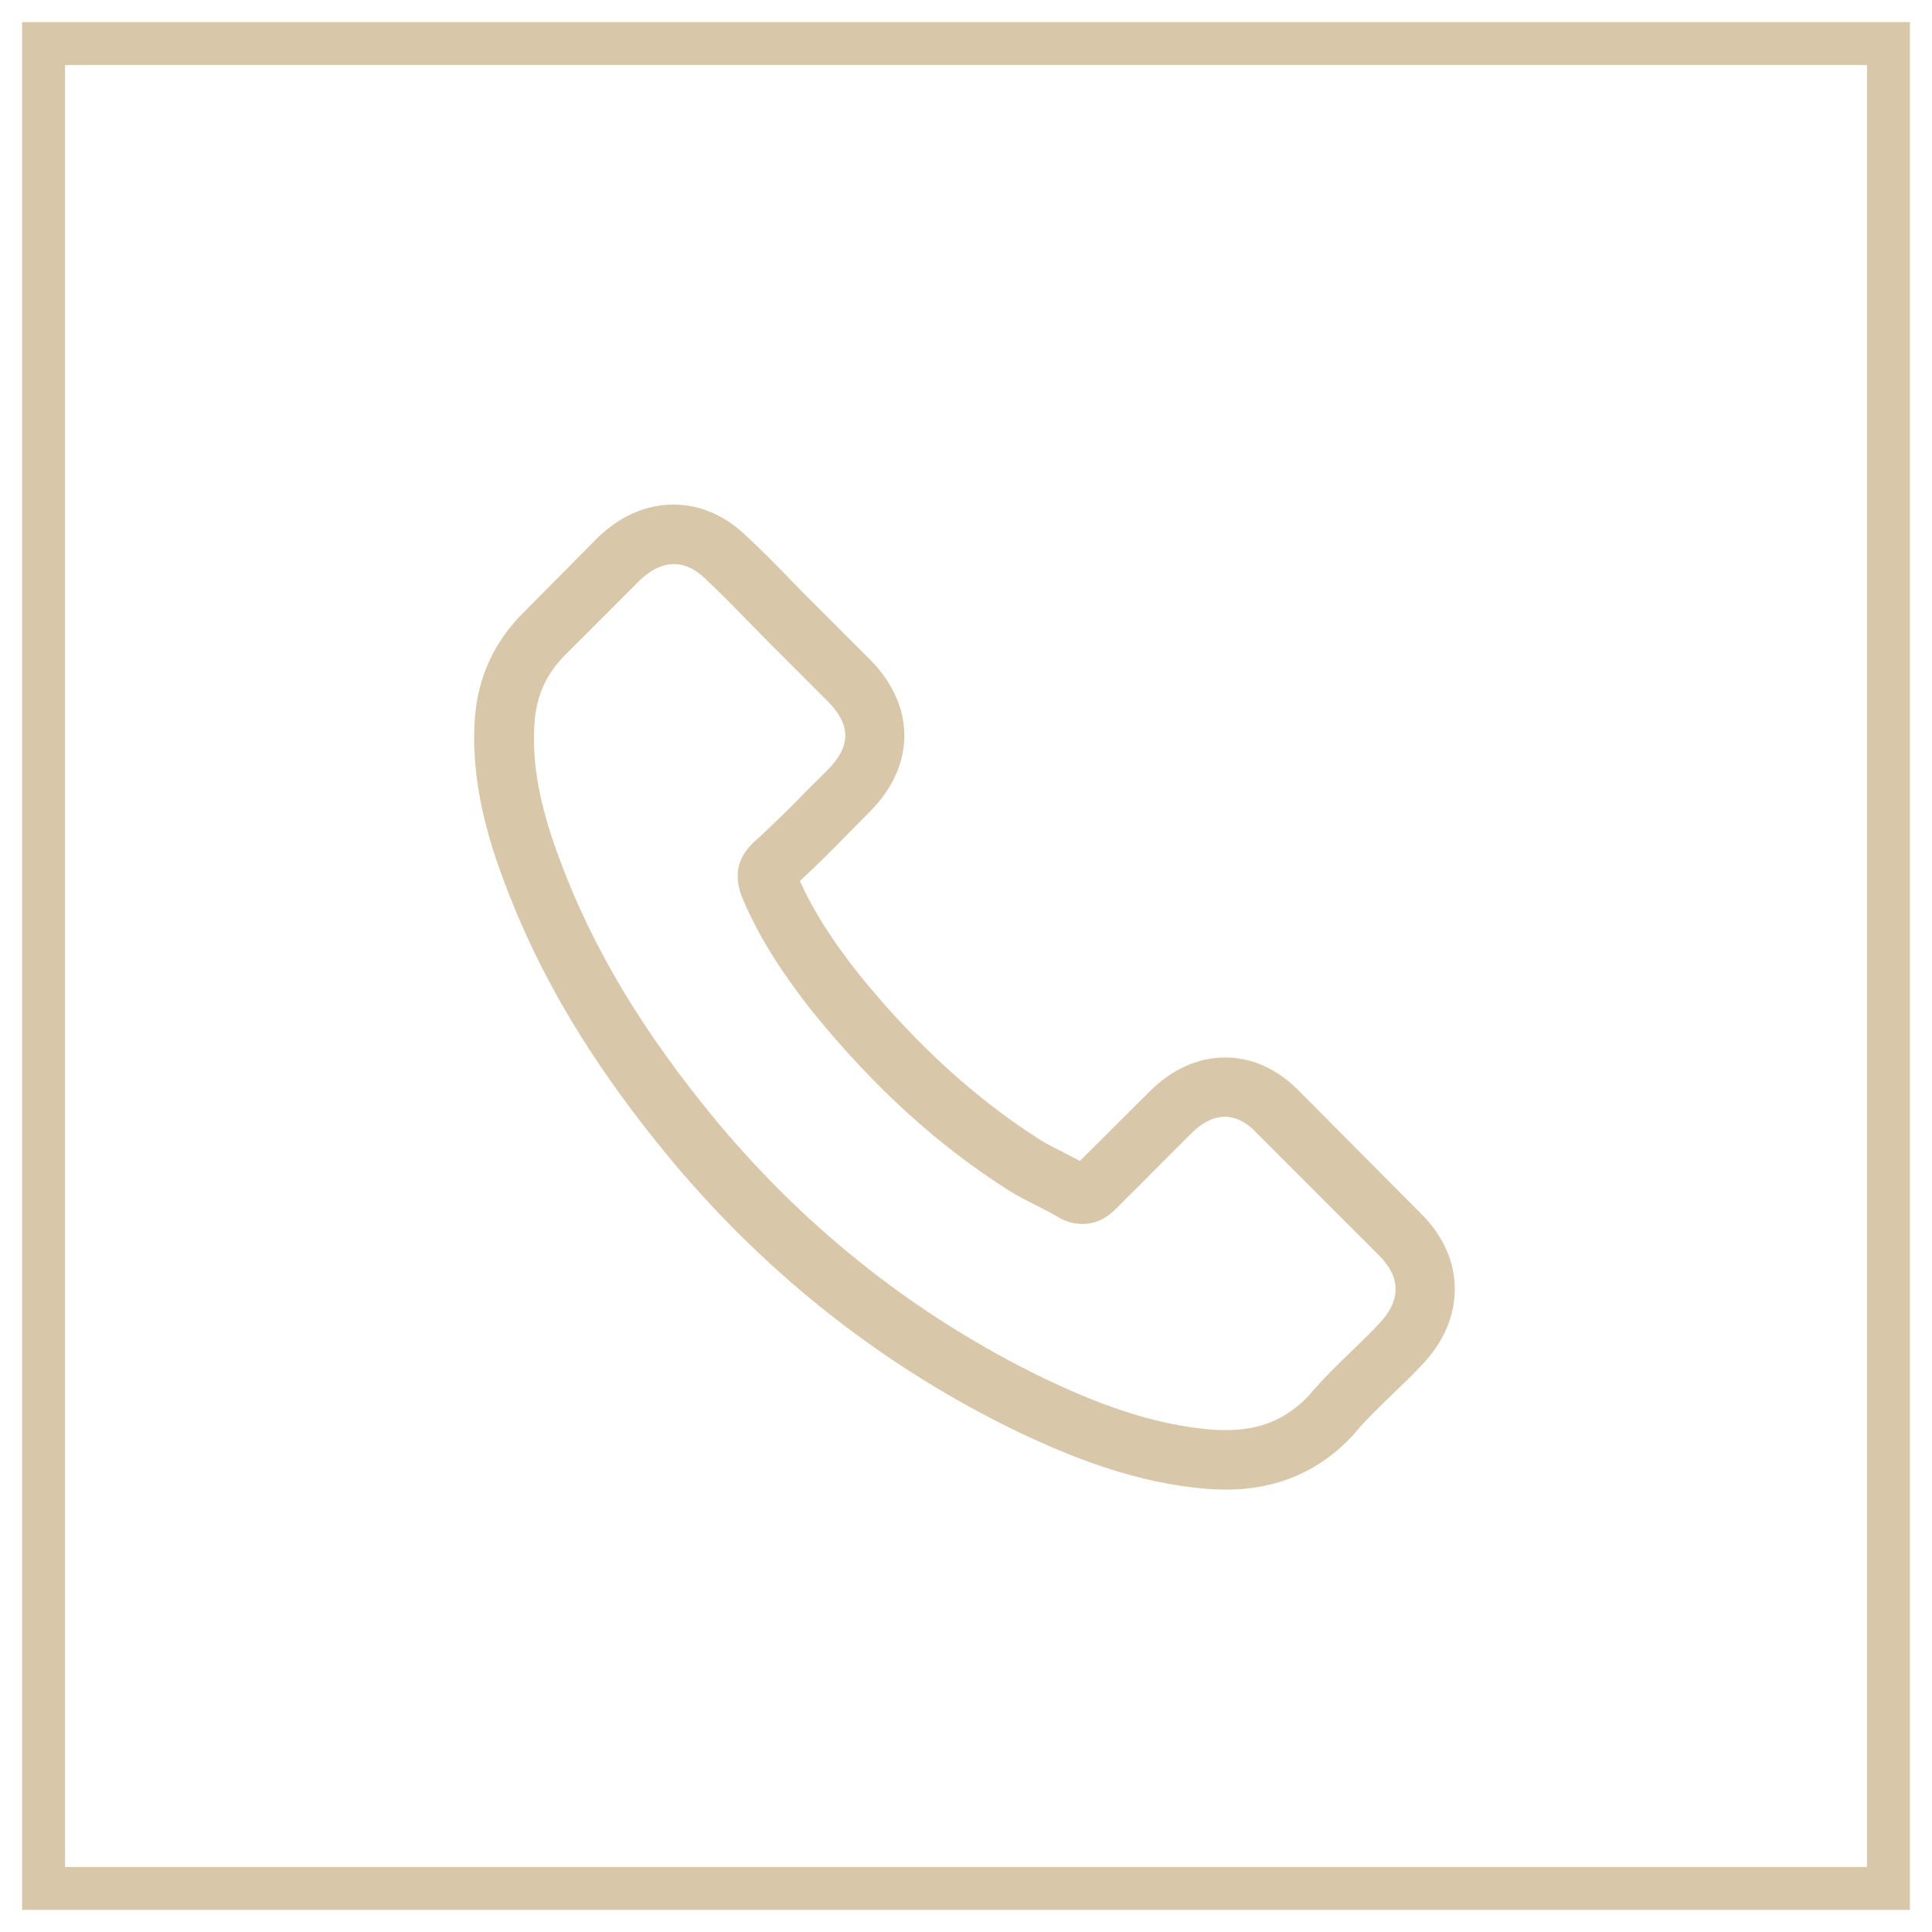
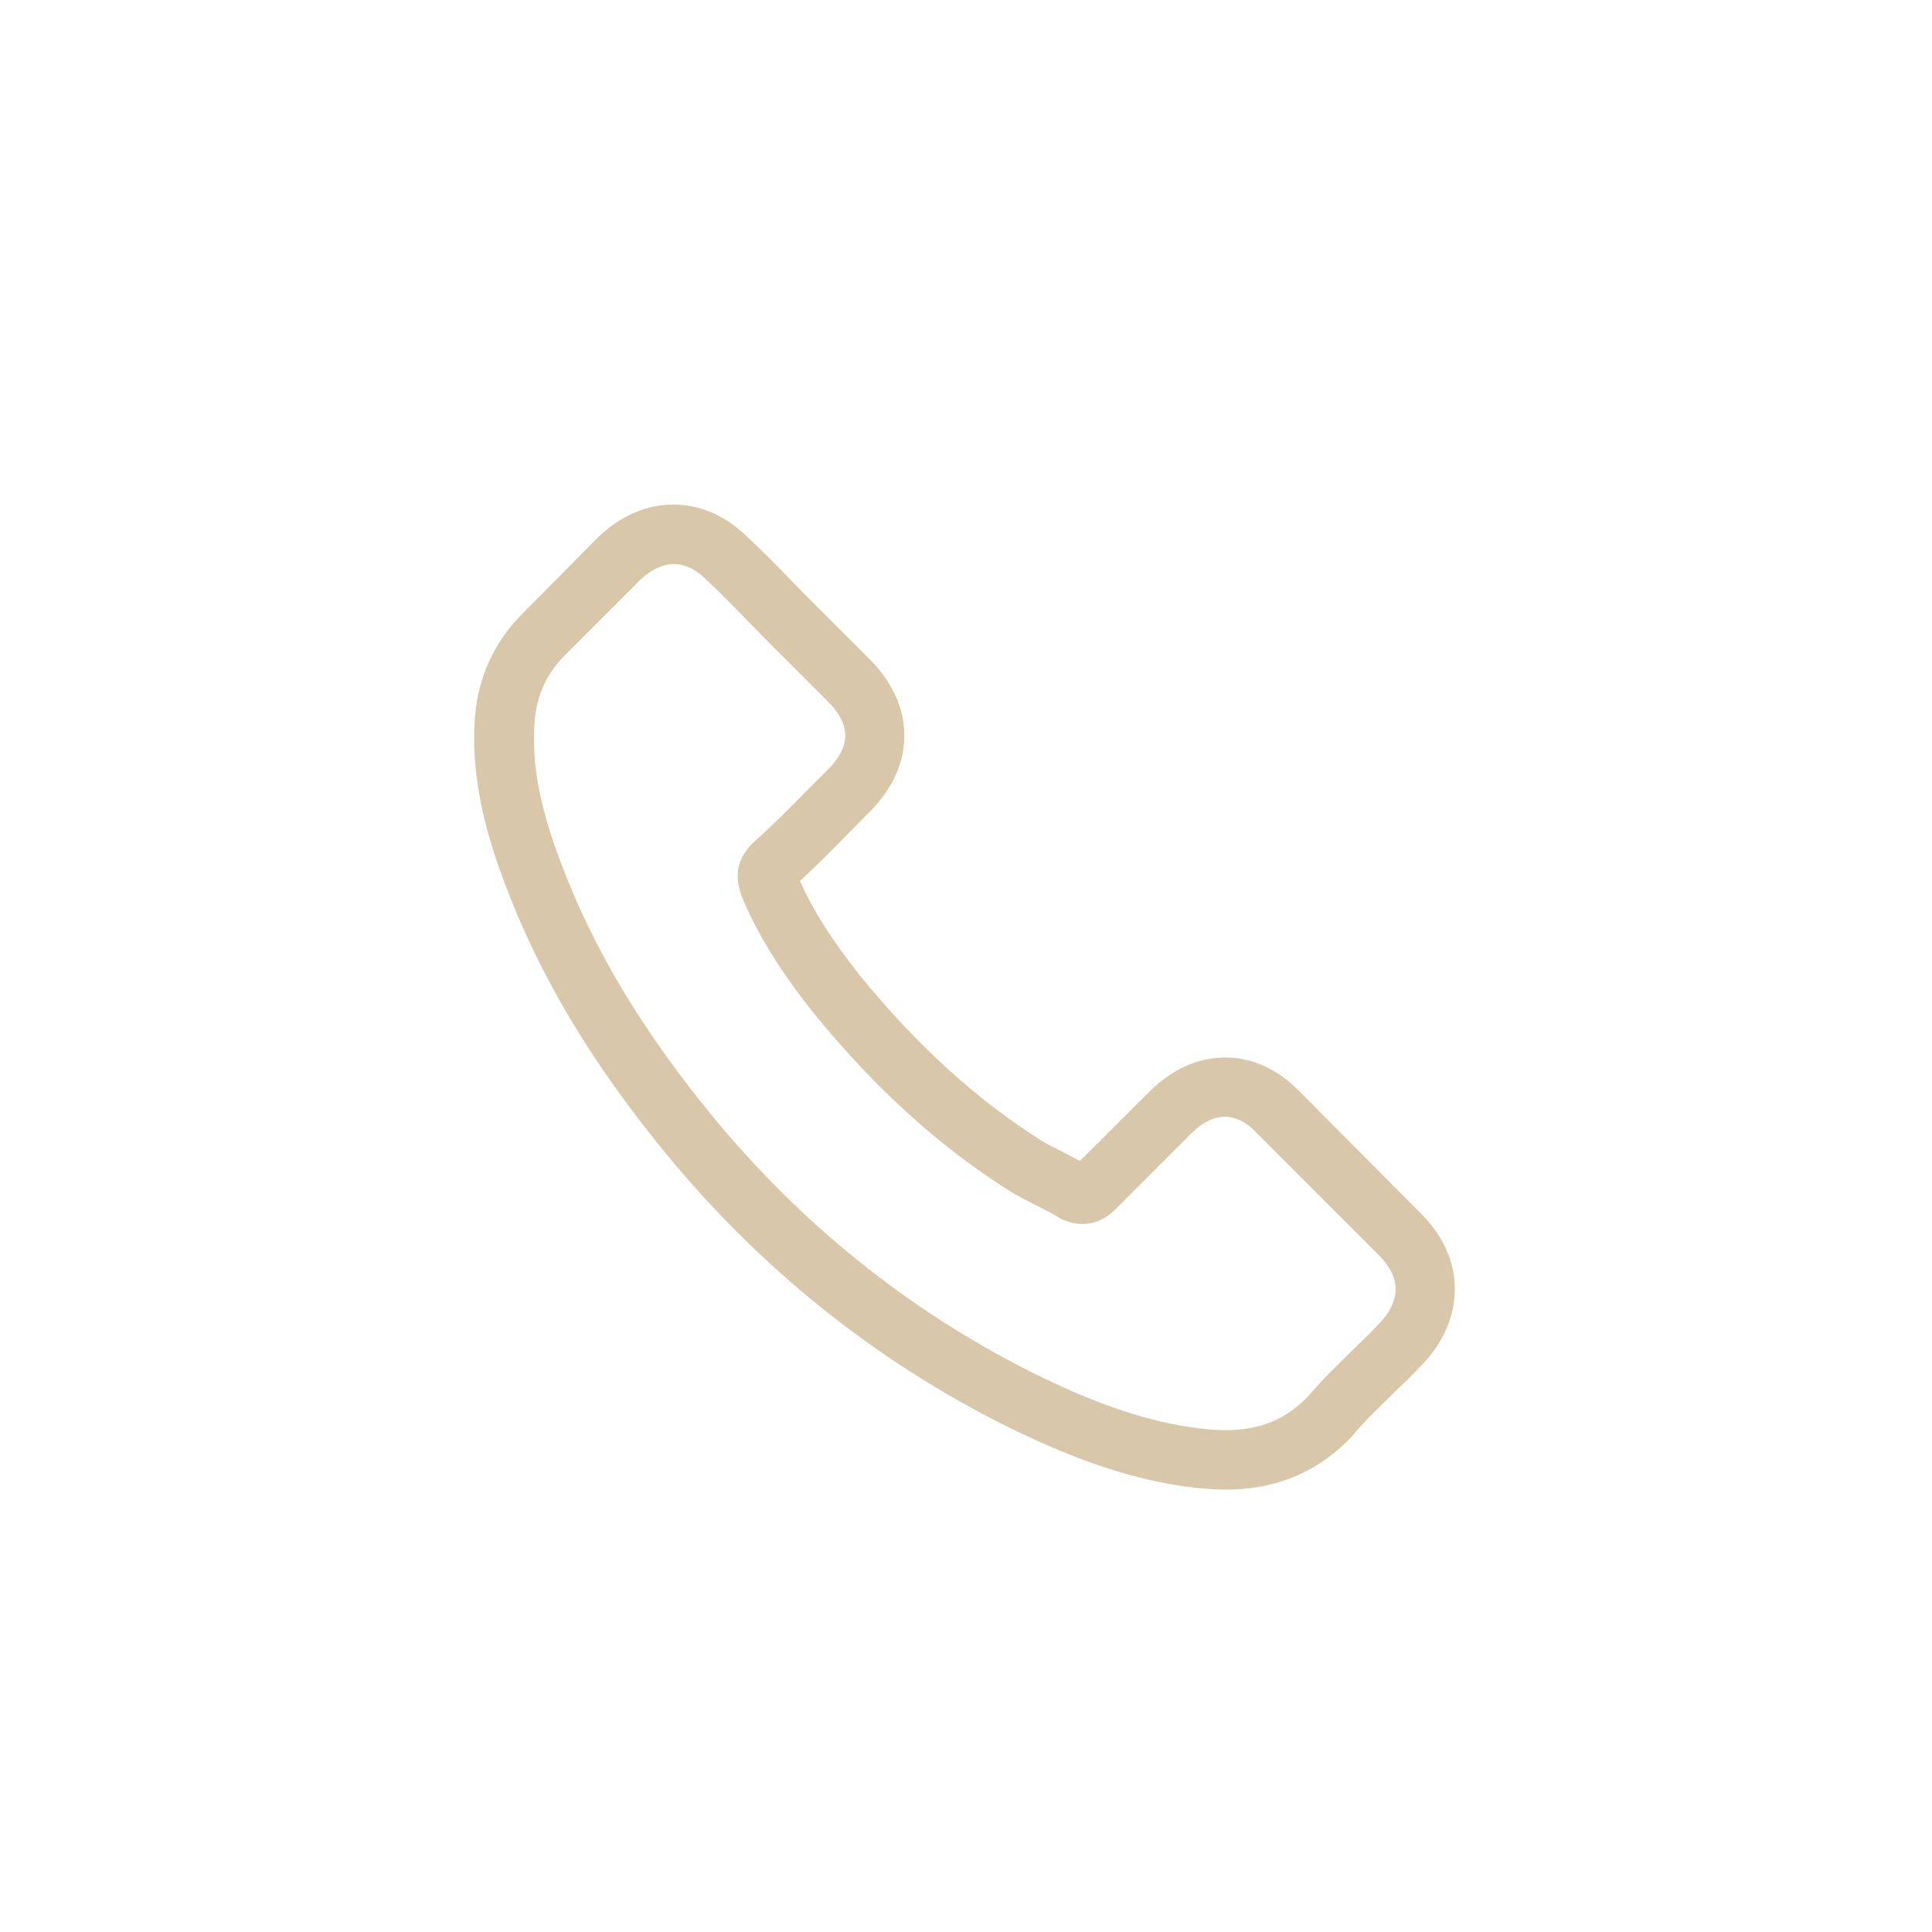
<svg xmlns="http://www.w3.org/2000/svg" version="1.1" id="Layer_1" x="0px" y="0px" width="45px" height="45px" viewBox="0 0 45 45" enable-background="new 0 0 45 45" xml:space="preserve">
  <g>
    <g>
      <path fill="#D8C8A9" d="M30.273,25.427c-0.499-0.519-1.101-0.796-1.737-0.796c-0.633,0-1.238,0.271-1.758,0.791l-1.625,1.619    c-0.133-0.072-0.267-0.139-0.395-0.206c-0.186-0.093-0.36-0.181-0.51-0.272c-1.521-0.967-2.903-2.225-4.229-3.854    c-0.643-0.812-1.074-1.495-1.388-2.189c0.421-0.386,0.813-0.786,1.192-1.172c0.144-0.144,0.288-0.293,0.432-0.437    c1.079-1.079,1.079-2.478,0-3.557l-1.403-1.403c-0.159-0.159-0.323-0.324-0.478-0.488c-0.309-0.318-0.632-0.647-0.967-0.956    c-0.498-0.493-1.095-0.755-1.722-0.755s-1.233,0.262-1.747,0.755c-0.005,0.006-0.005,0.006-0.011,0.011l-1.747,1.763    c-0.657,0.658-1.033,1.46-1.115,2.39c-0.123,1.501,0.318,2.899,0.658,3.813c0.832,2.246,2.076,4.328,3.932,6.559    c2.251,2.688,4.959,4.811,8.054,6.307c1.182,0.56,2.76,1.223,4.523,1.336c0.107,0.005,0.221,0.01,0.323,0.01    c1.187,0,2.185-0.427,2.966-1.274c0.005-0.011,0.016-0.015,0.021-0.026c0.267-0.323,0.575-0.616,0.899-0.93    c0.221-0.211,0.447-0.432,0.668-0.663c0.509-0.529,0.776-1.146,0.776-1.778c0-0.637-0.272-1.248-0.792-1.763L30.273,25.427z     M32.113,30.839C32.108,30.839,32.108,30.844,32.113,30.839c-0.2,0.216-0.406,0.411-0.627,0.628    c-0.334,0.318-0.673,0.652-0.991,1.027c-0.52,0.555-1.131,0.816-1.934,0.816c-0.077,0-0.158,0-0.236-0.005    c-1.526-0.098-2.945-0.694-4.009-1.202c-2.909-1.408-5.464-3.408-7.586-5.941c-1.753-2.113-2.925-4.065-3.701-6.162    c-0.478-1.28-0.652-2.277-0.575-3.218c0.052-0.602,0.283-1.1,0.709-1.526l1.753-1.753c0.252-0.236,0.519-0.364,0.781-0.364    c0.323,0,0.586,0.194,0.75,0.359c0.005,0.005,0.011,0.01,0.016,0.016c0.313,0.293,0.611,0.596,0.925,0.92    c0.159,0.164,0.324,0.329,0.488,0.498l1.403,1.403c0.545,0.545,0.545,1.049,0,1.594c-0.149,0.148-0.293,0.298-0.442,0.441    c-0.431,0.442-0.843,0.854-1.29,1.254c-0.01,0.011-0.02,0.016-0.025,0.026c-0.442,0.441-0.359,0.874-0.268,1.167    c0.006,0.015,0.011,0.03,0.016,0.046c0.365,0.884,0.879,1.717,1.66,2.708l0.005,0.005c1.419,1.748,2.915,3.109,4.564,4.153    c0.211,0.134,0.427,0.241,0.633,0.345c0.185,0.092,0.359,0.18,0.509,0.271c0.021,0.011,0.04,0.025,0.062,0.037    c0.174,0.087,0.339,0.127,0.509,0.127c0.427,0,0.694-0.267,0.781-0.354l1.757-1.758c0.176-0.175,0.453-0.386,0.777-0.386    c0.318,0,0.58,0.2,0.739,0.375c0.005,0.005,0.005,0.005,0.011,0.011l2.832,2.832C32.638,29.754,32.638,30.295,32.113,30.839z" />
    </g>
    <g>
-       <path fill="#D8C8A9" d="M44.485,44.485H0.515V0.515h43.971V44.485z M1.515,43.485h41.971V1.515H1.515V43.485z" />
-     </g>
+       </g>
  </g>
</svg>